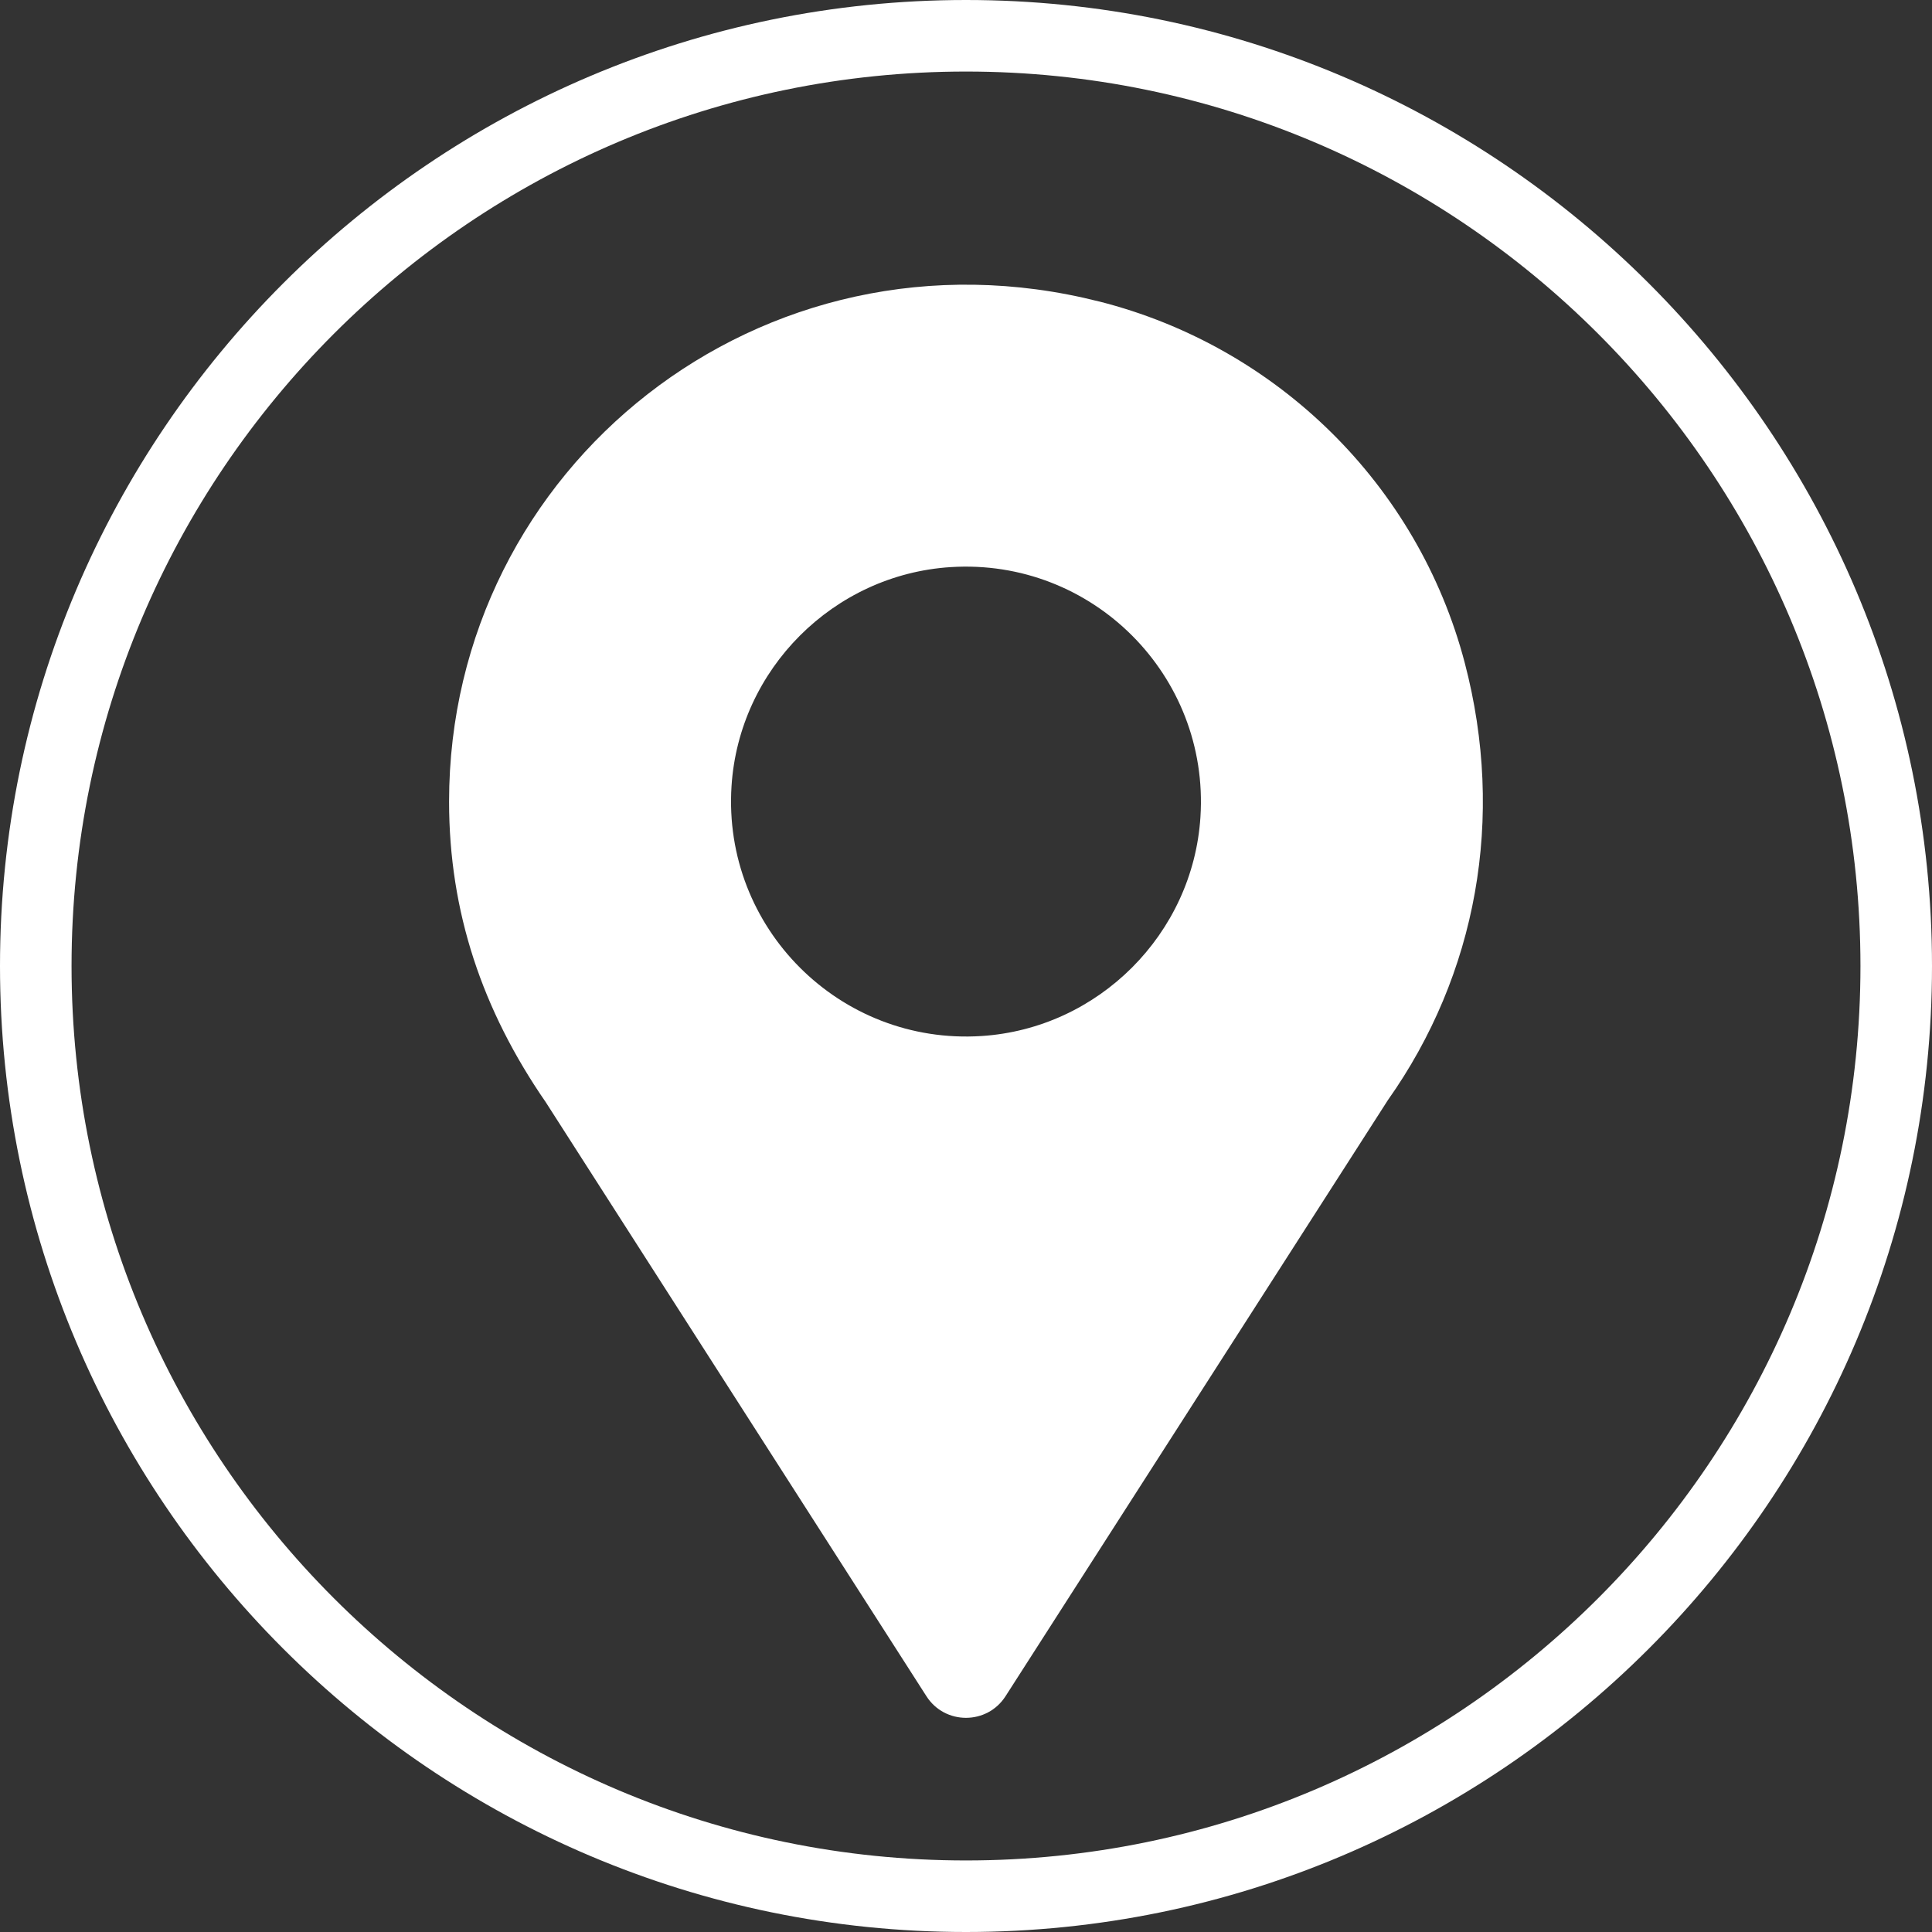
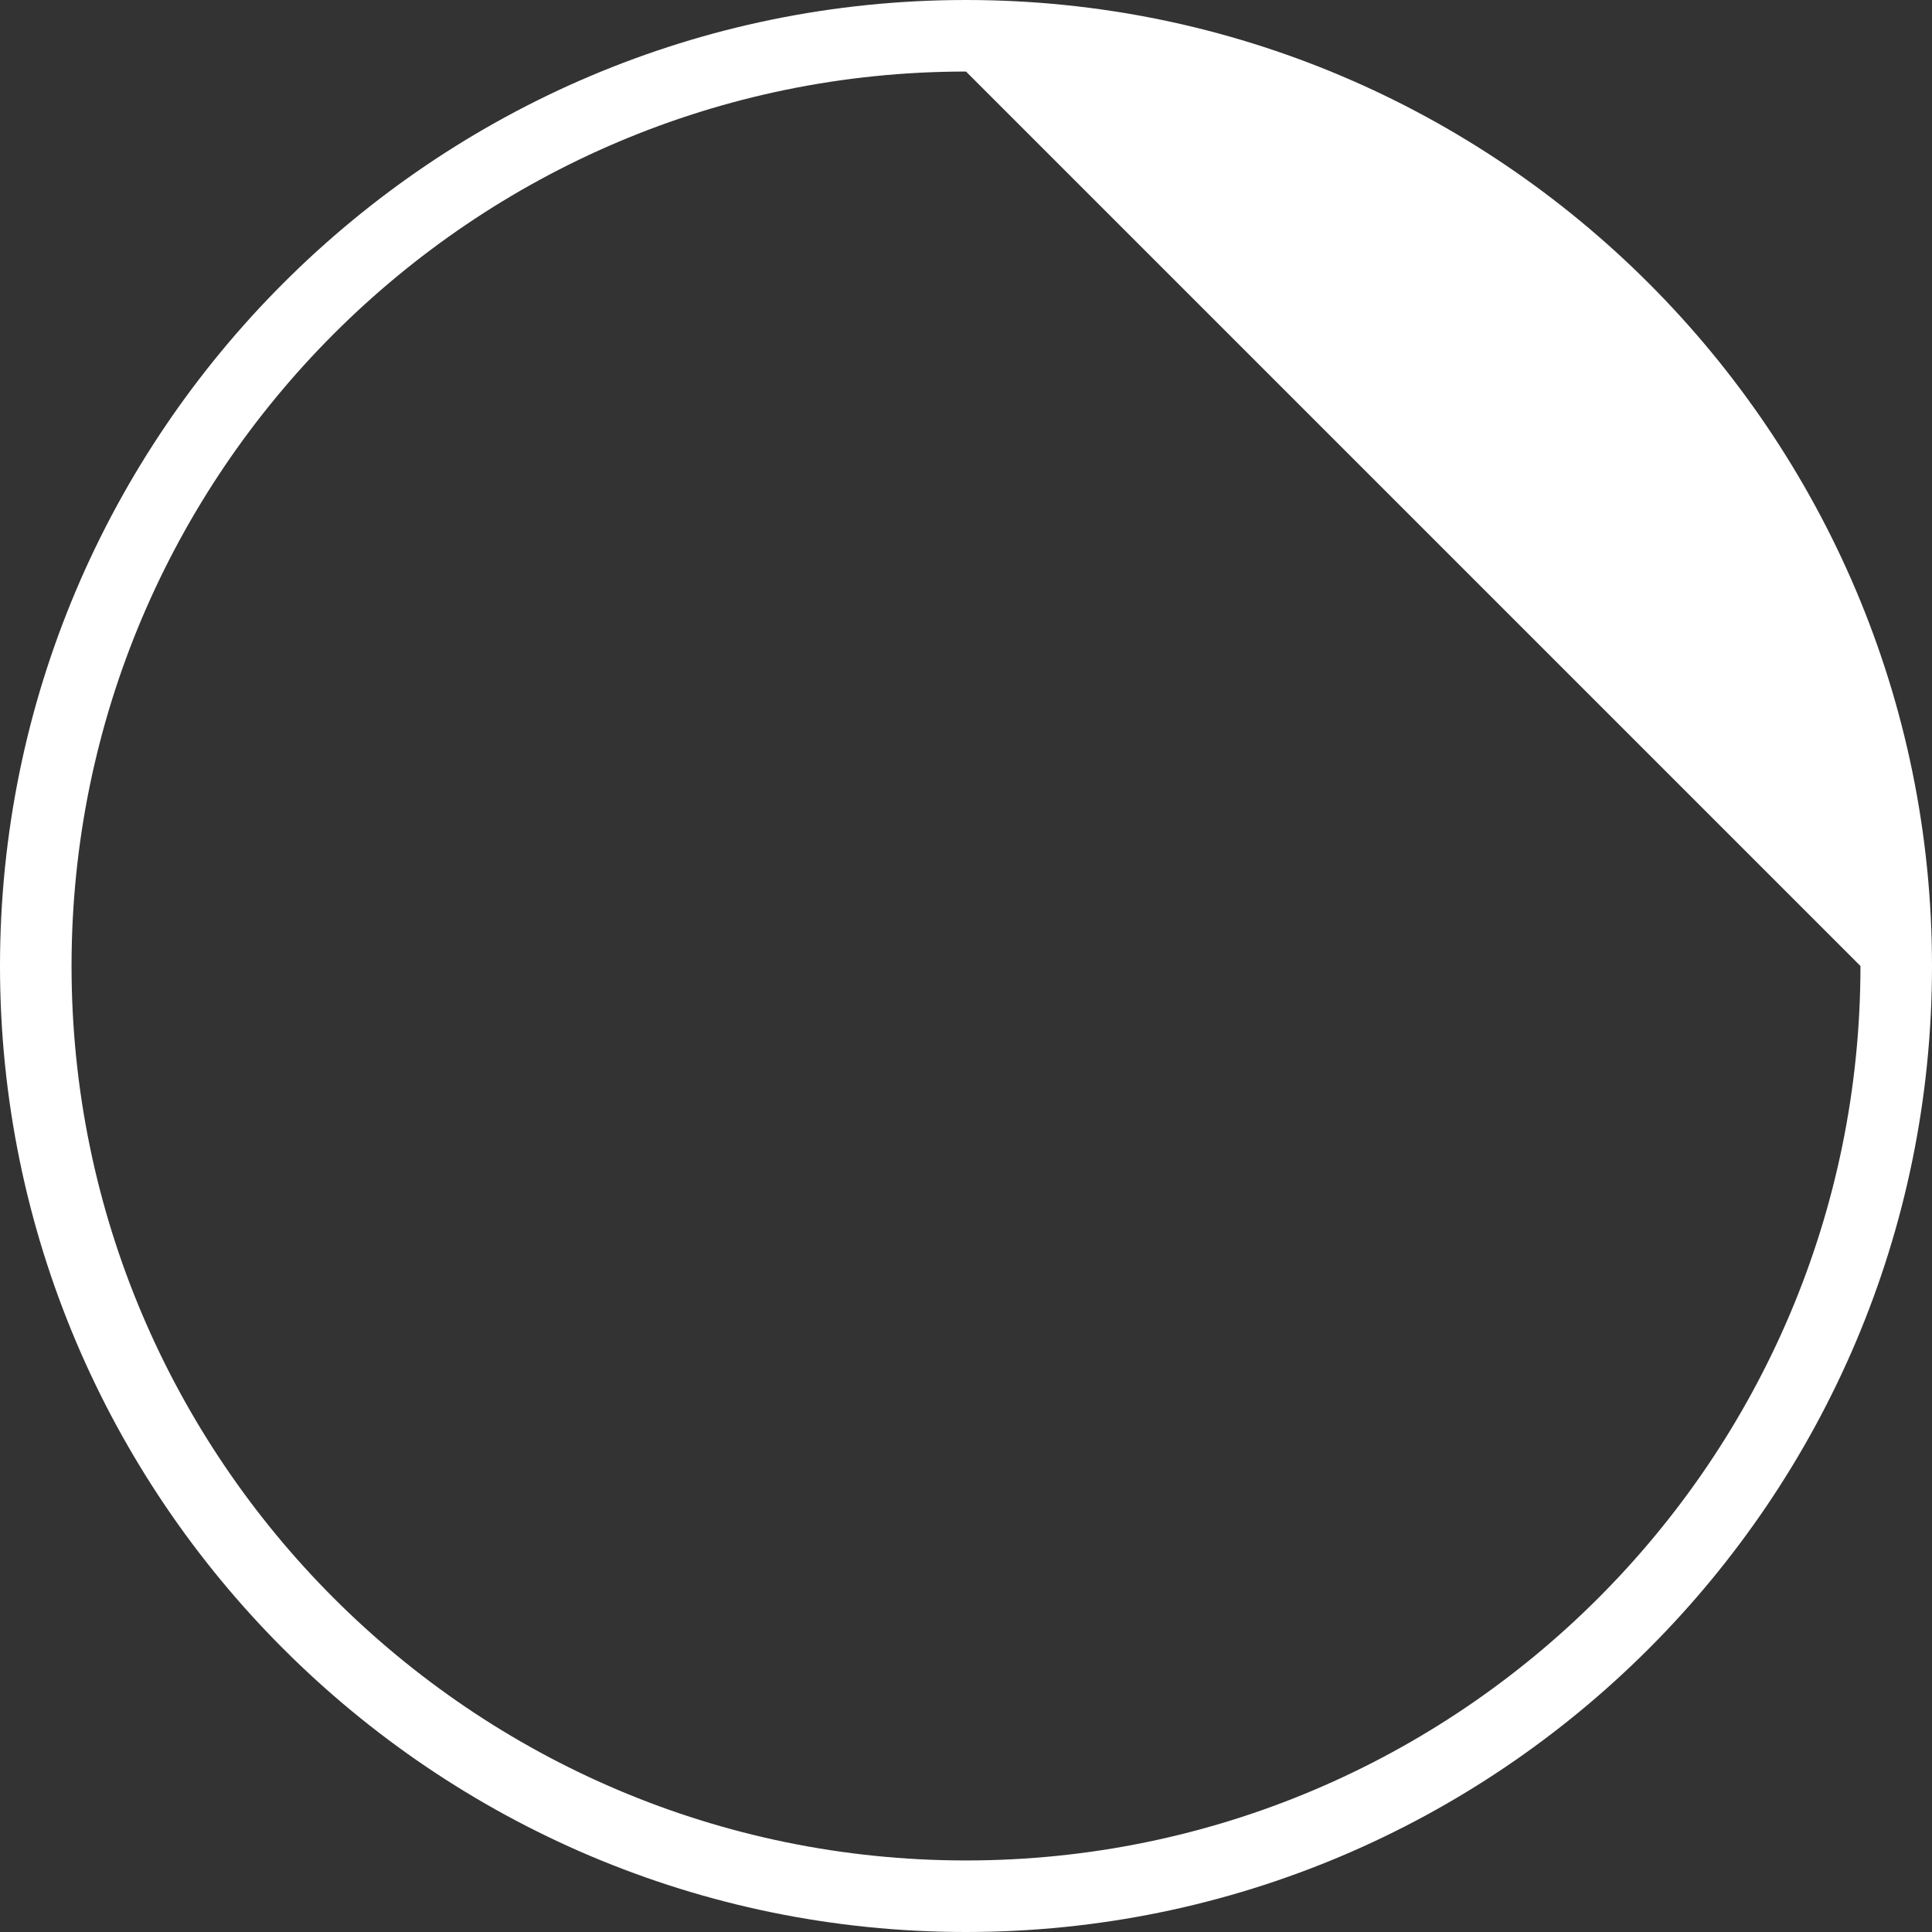
<svg xmlns="http://www.w3.org/2000/svg" id="Layer_2" data-name="Layer 2" viewBox="0 0 512 512">
  <rect x="0" y="0" width="512" height="512" fill="#333333" stroke="none" />
  <defs>
    <style>
      .cls-1 {
        fill: #fff;
        stroke-width: 0px;
      }
    </style>
  </defs>
  <g id="Layer_2-2" data-name="Layer 2">
    <g id="Capa_1" data-name="Capa 1">
-       <path class="cls-1" d="M291.28,79.9c-89.26-22.63-172.27,43.85-172.27,132.52,0,29.22,8.78,55.28,25.64,79.7l100.86,157.39c4.89,7.65,16.08,7.64,20.97,0l101.3-157.93c23.52-33.25,31.21-74.77,20.38-115.98-12.38-47.09-49.69-83.75-96.88-95.71h0ZM260.07,274.56c-37.53,2.4-68.61-28.67-66.21-66.21,1.98-31.02,27.04-56.08,58.06-58.06,37.53-2.4,68.61,28.67,66.21,66.21-1.98,31.02-27.04,56.08-58.06,58.06Z" />
-       <path class="cls-1" d="M256,512C114.84,512,0,397.16,0,256S114.84,0,256,0s256,114.84,256,256-114.84,256-256,256ZM256,18.96C125.3,18.96,18.96,125.3,18.96,256s106.33,237.04,237.04,237.04,237.04-106.33,237.04-237.04S386.7,18.96,256,18.96Z" />
+       <path class="cls-1" d="M256,512C114.84,512,0,397.16,0,256S114.84,0,256,0s256,114.84,256,256-114.84,256-256,256ZM256,18.96C125.3,18.96,18.96,125.3,18.96,256s106.33,237.04,237.04,237.04,237.04-106.33,237.04-237.04Z" />
    </g>
  </g>
</svg>